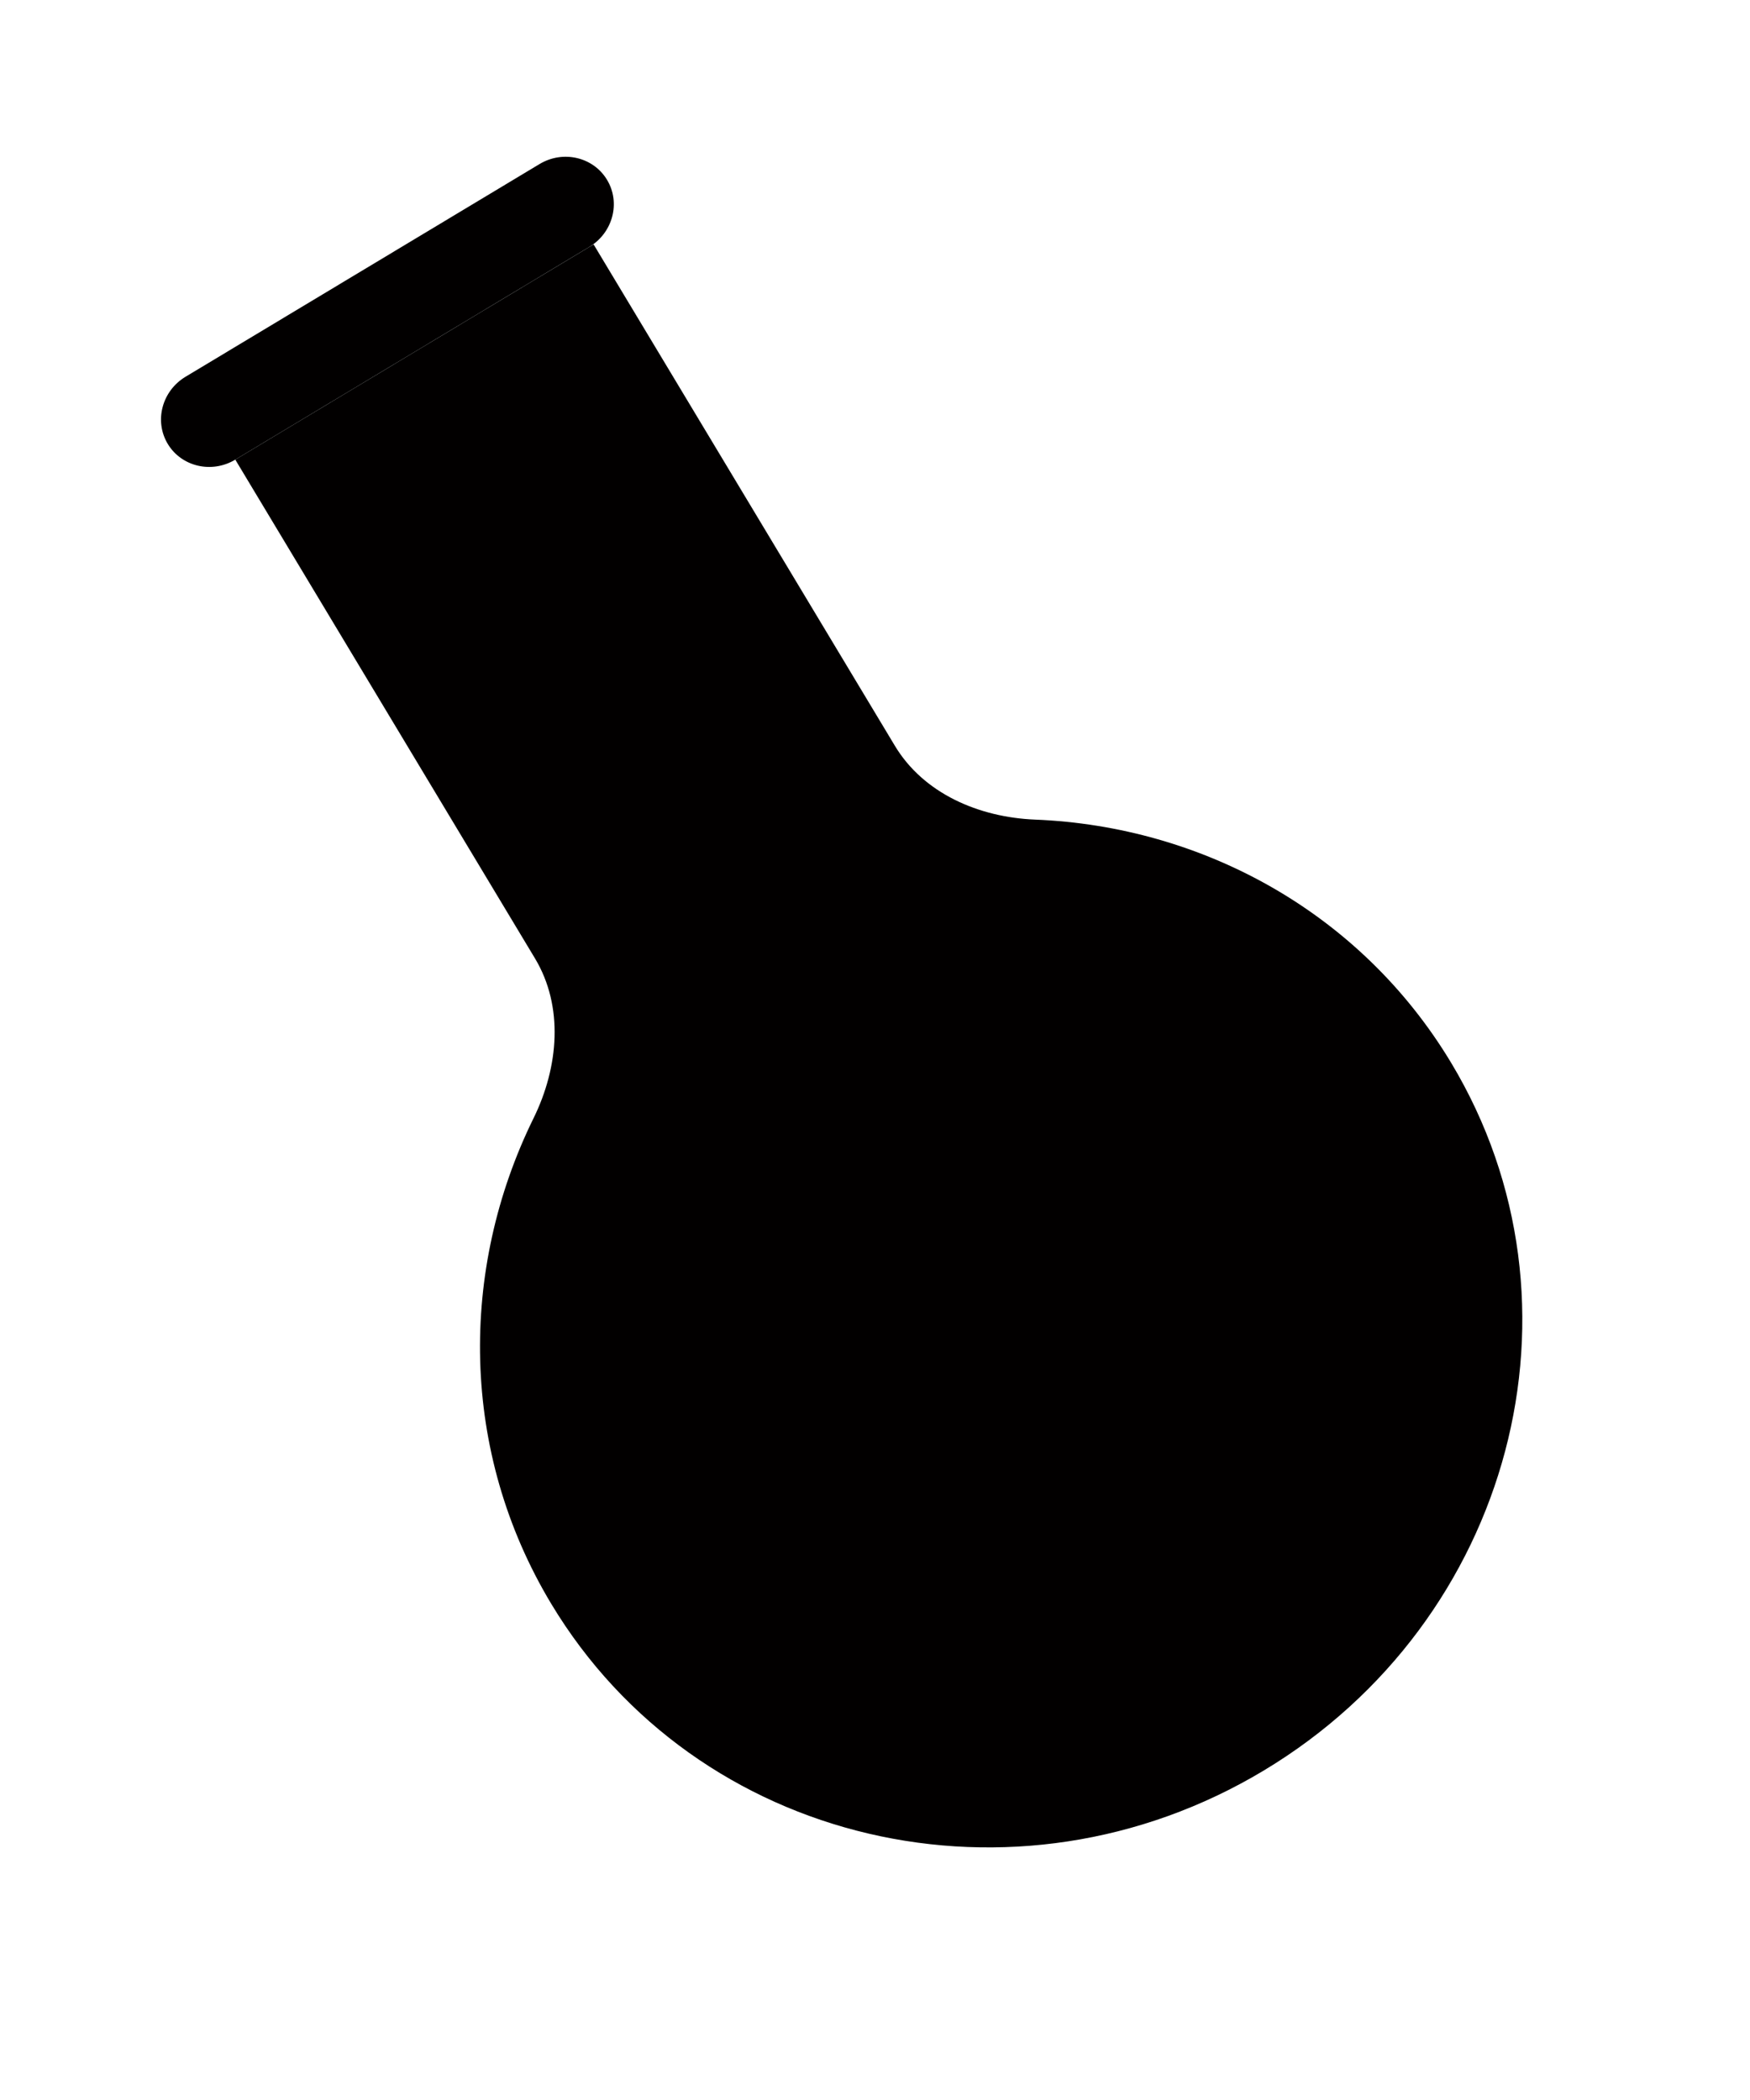
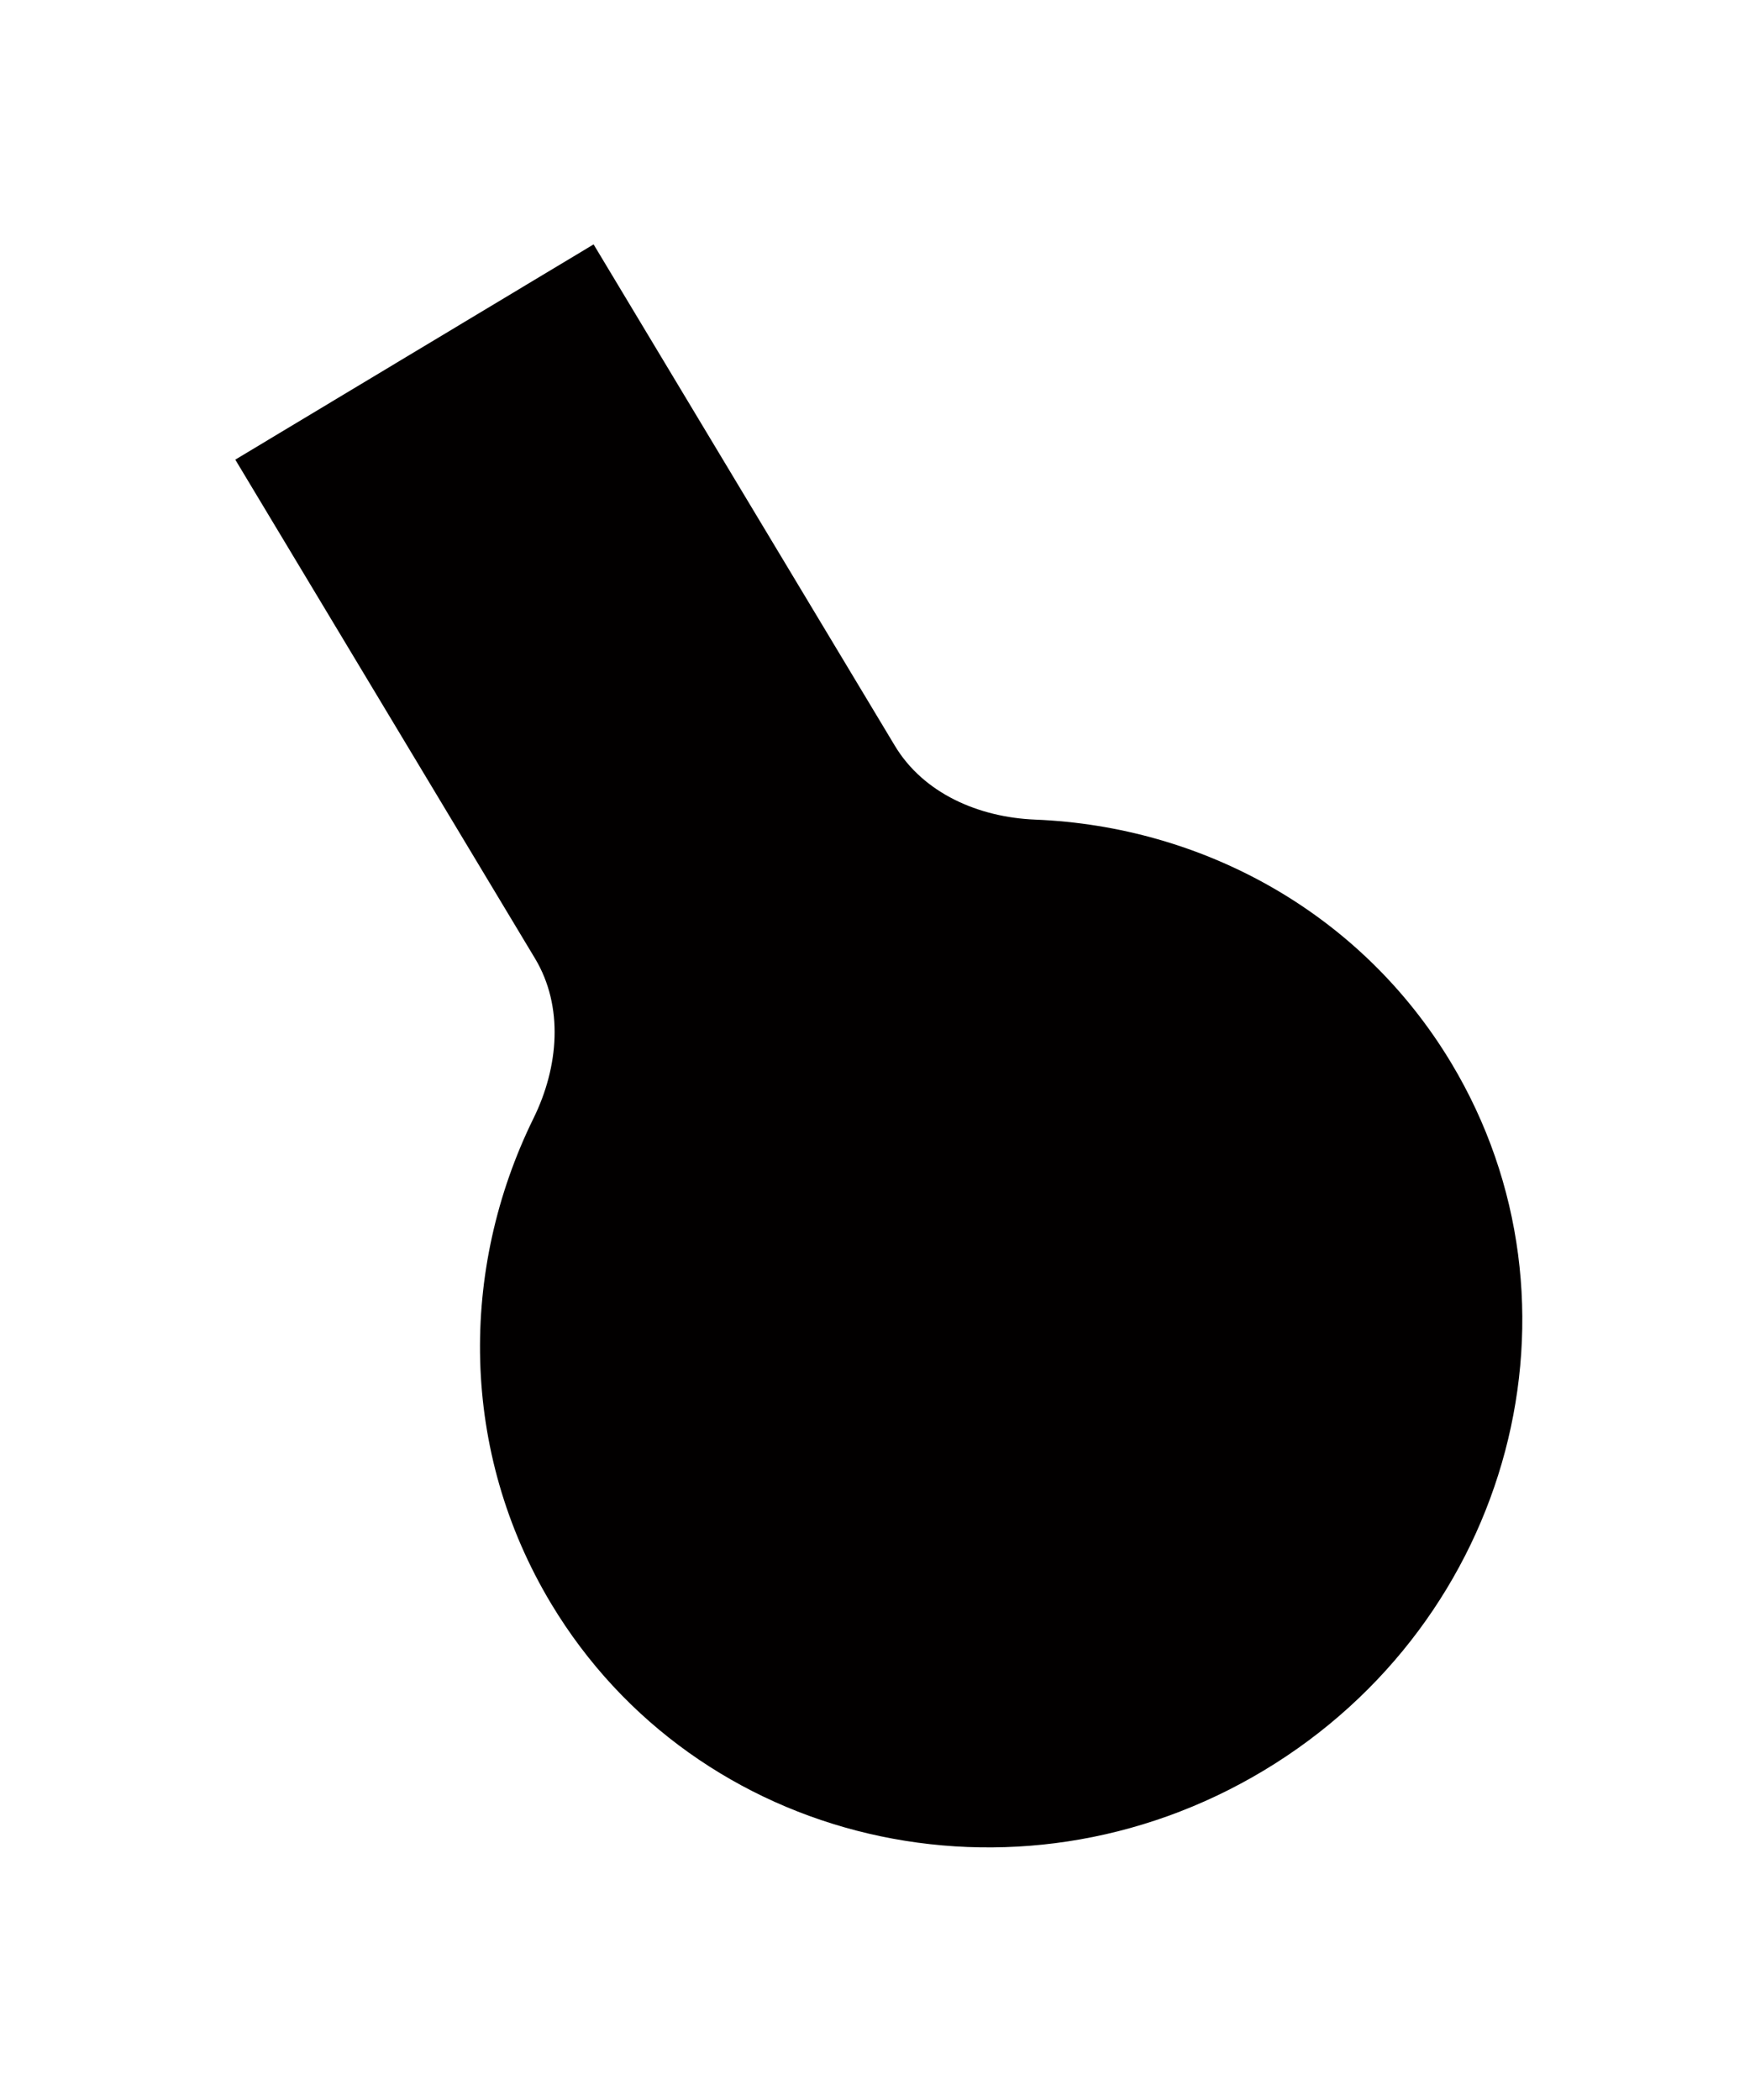
<svg xmlns="http://www.w3.org/2000/svg" width="20" height="24" viewBox="0 0 20 24" fill="none">
  <path d="M10.227 8.523C10.554 9.067 11.184 9.341 11.831 9.367C13.737 9.444 15.549 10.424 16.585 12.147C18.243 14.907 17.284 18.527 14.444 20.234C11.603 21.941 7.957 21.087 6.299 18.328C5.254 16.589 5.248 14.509 6.097 12.781C6.386 12.194 6.444 11.502 6.114 10.953L2.689 5.253L6.784 2.793L10.227 8.523Z" fill="#020000" />
-   <path d="M1.917 5.073C1.76 4.811 1.851 4.468 2.12 4.306L6.166 1.875C6.435 1.713 6.781 1.794 6.938 2.056C7.095 2.317 7.004 2.66 6.735 2.822L2.689 5.253C2.42 5.415 2.074 5.334 1.917 5.073Z" fill="#020000" />
</svg>